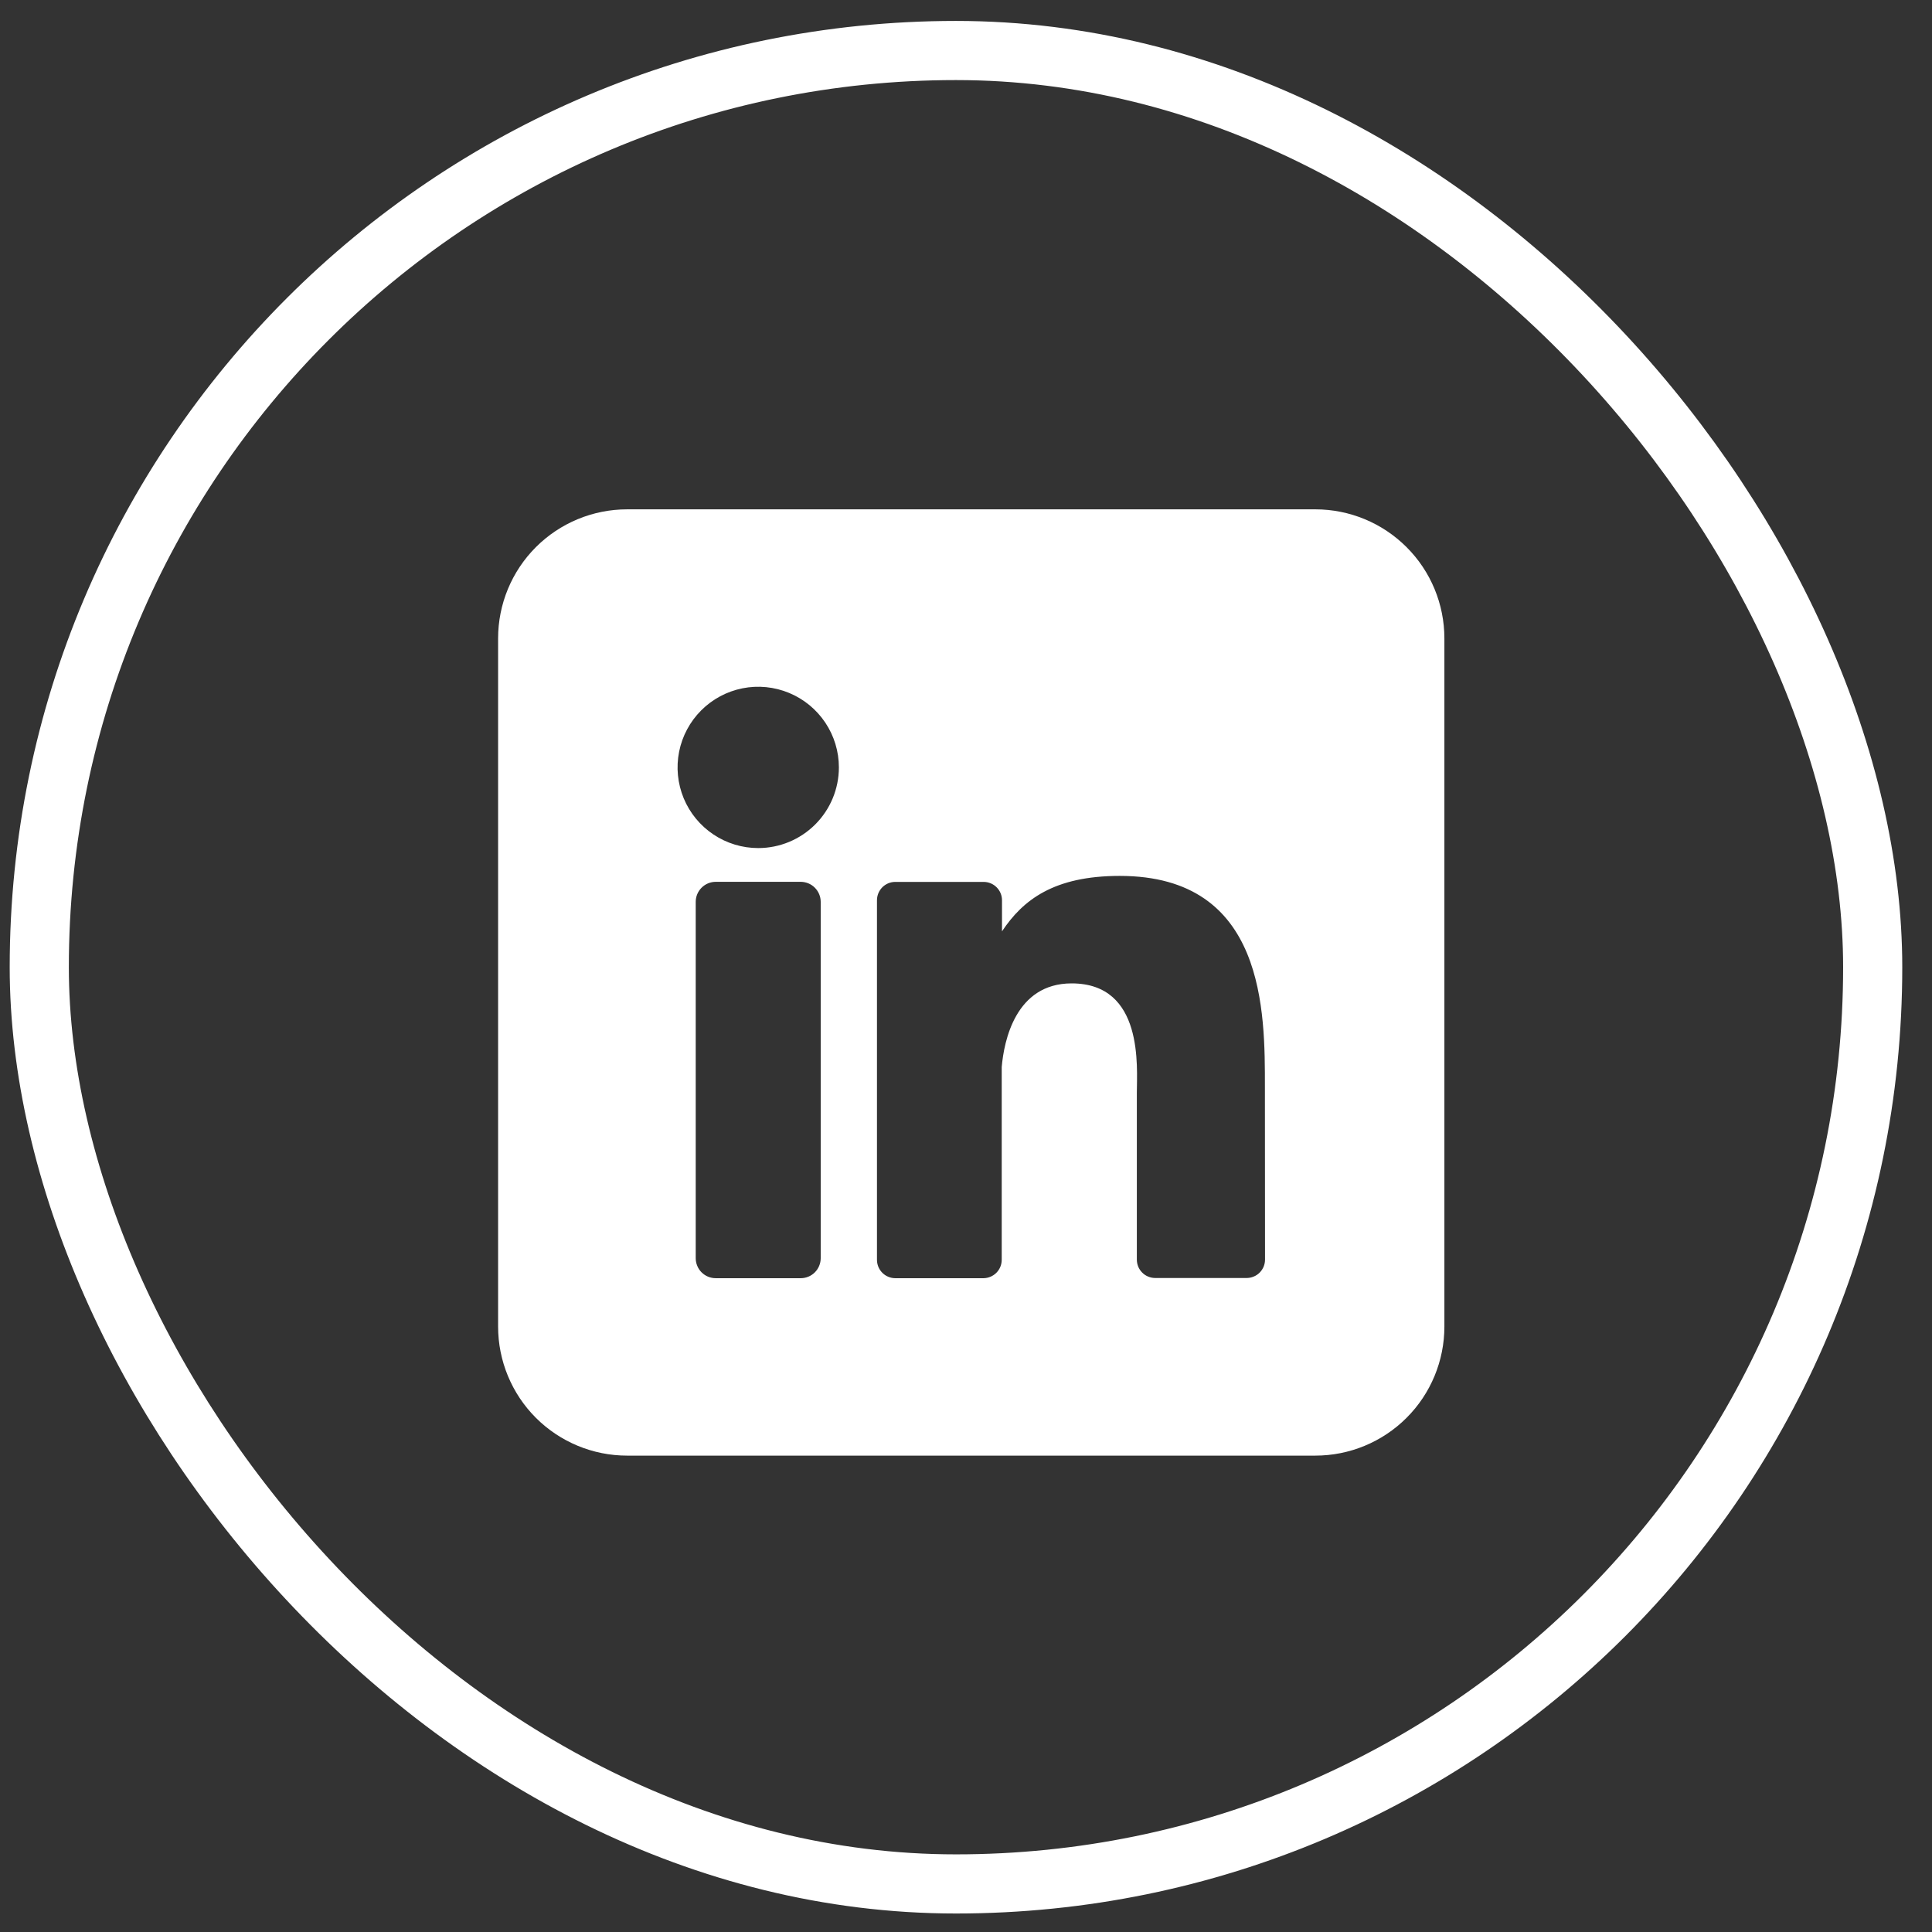
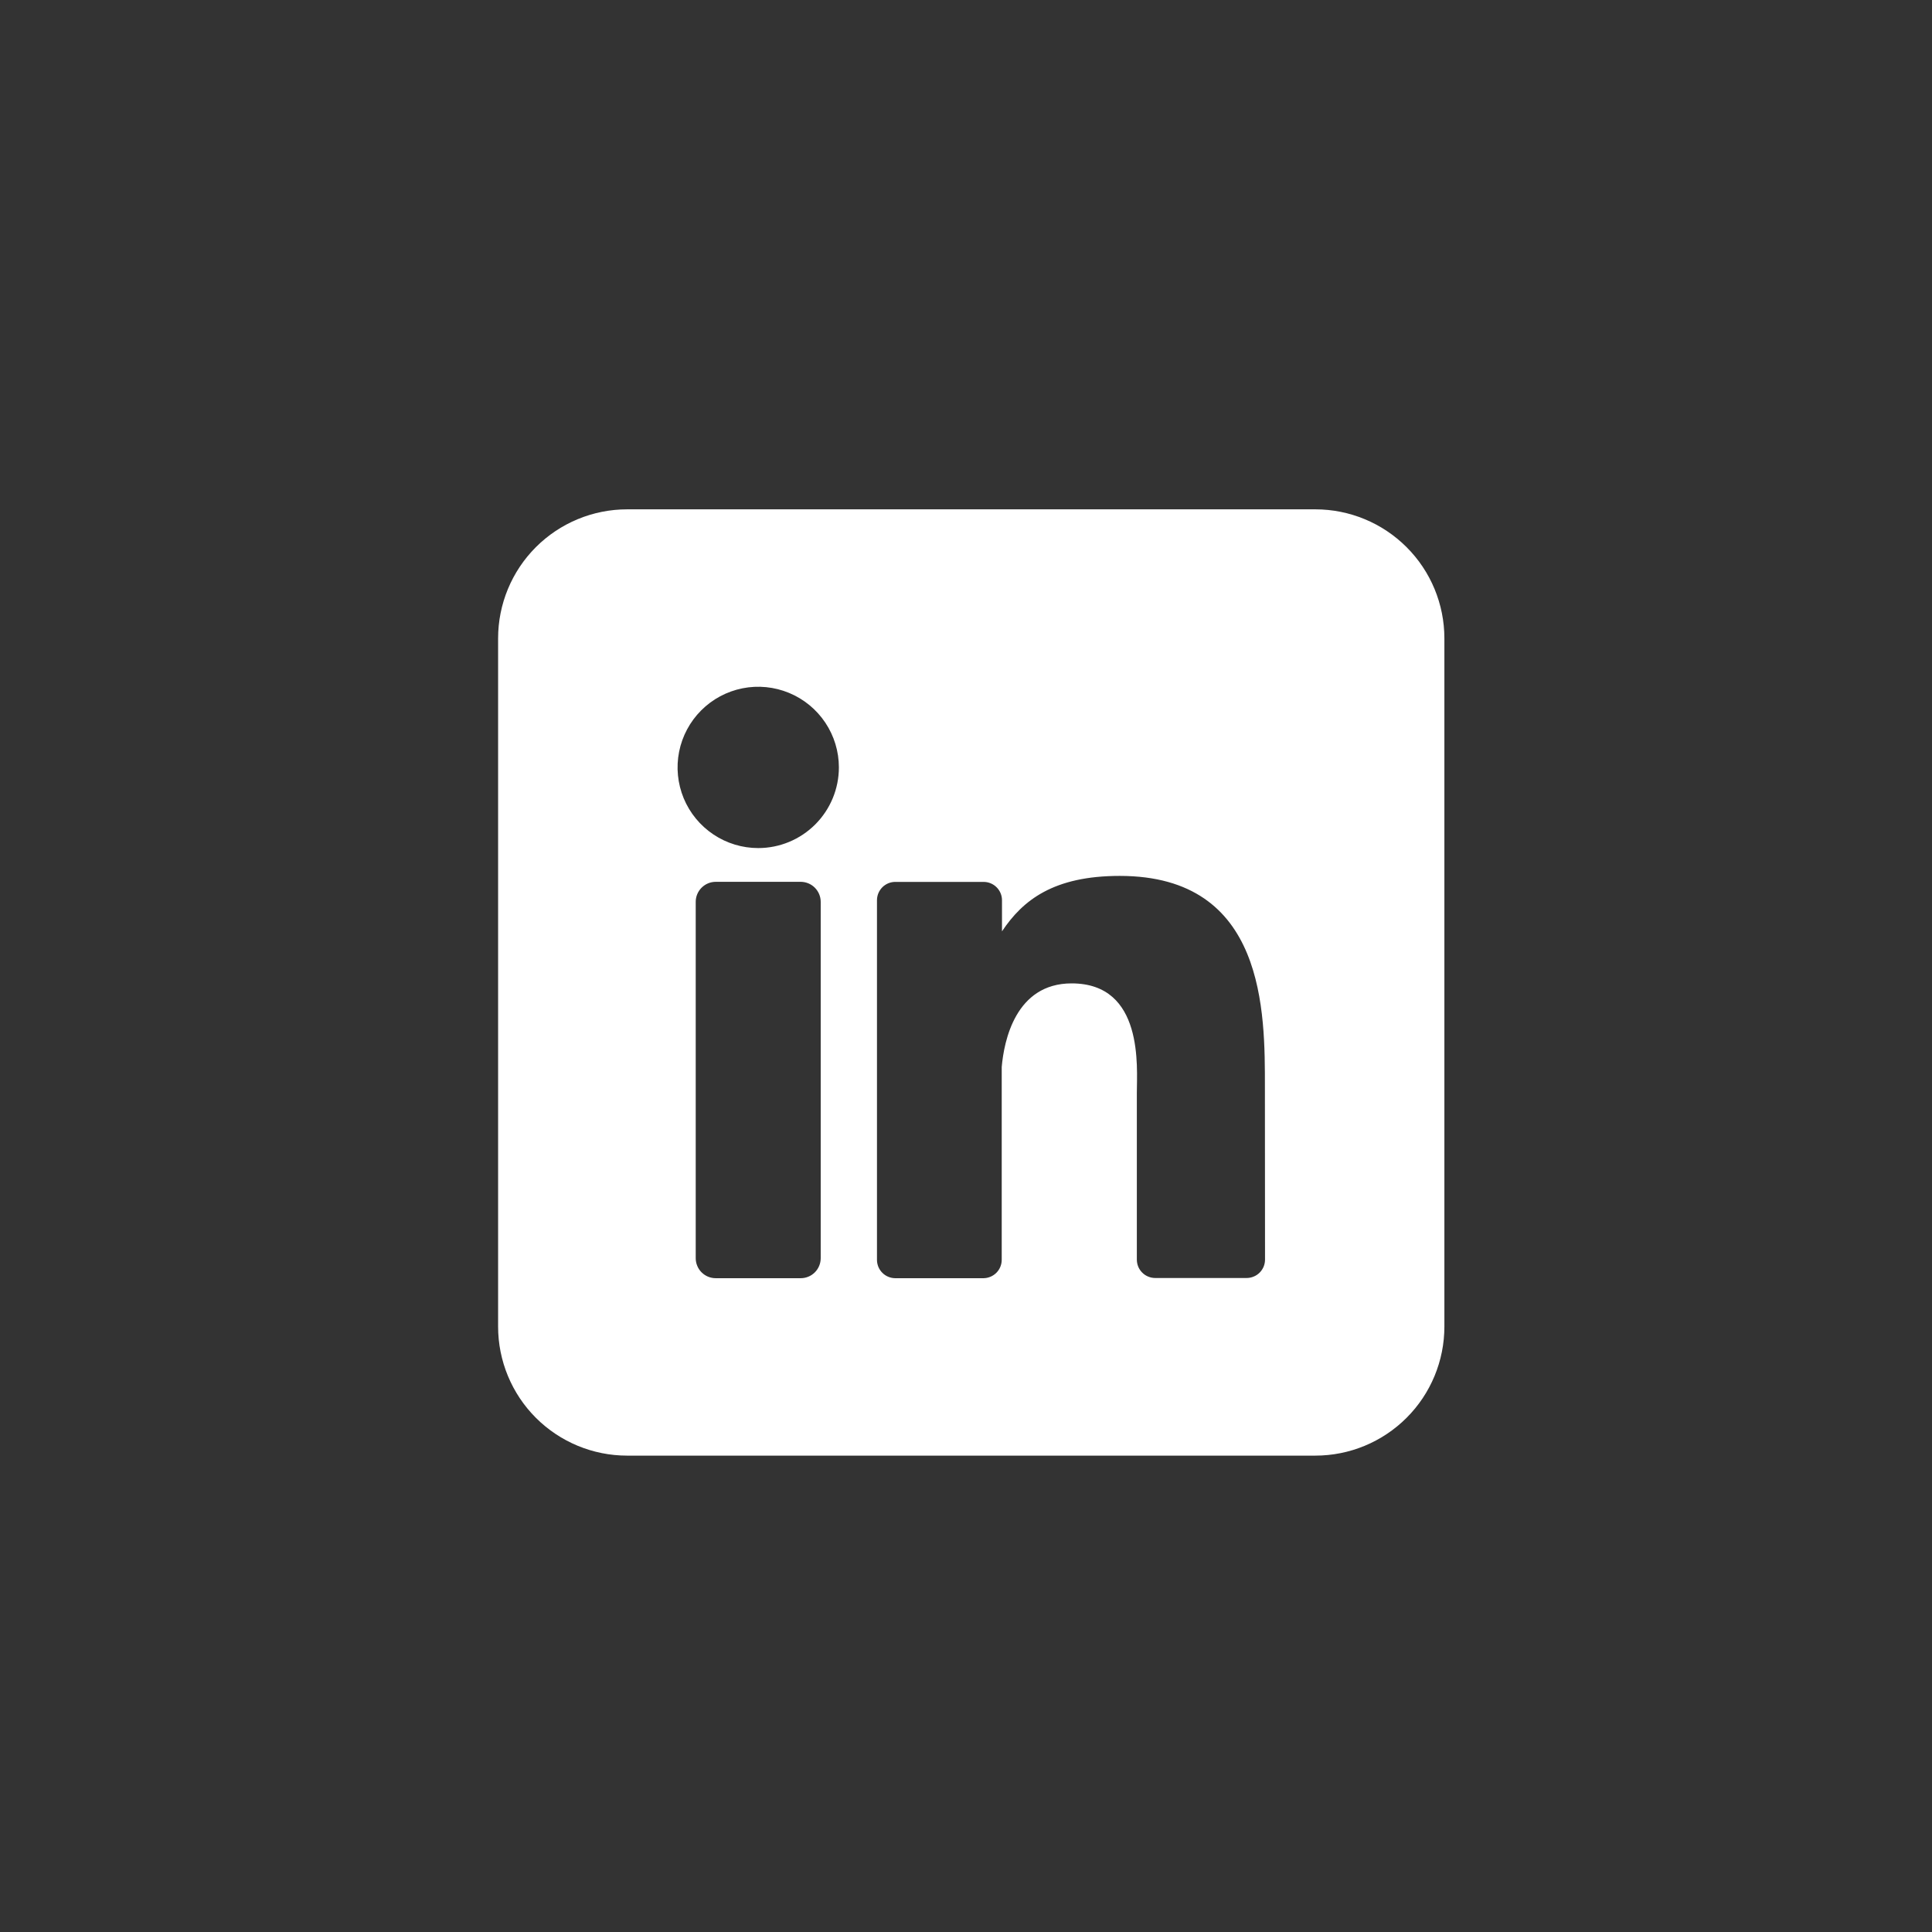
<svg xmlns="http://www.w3.org/2000/svg" width="49" height="49" viewBox="0 0 49 49" fill="none">
  <rect x="0" y="0" width="49" height="49" fill="#333333" stroke="none" />
-   <rect x="0.996" y="1.281" width="46.5" height="46.5" rx="23.25" stroke="white" stroke-width="1.5" />
  <g clip-path="url(#clip0_618_464)">
    <path d="M33.36 12.918H15.905C15.038 12.918 14.205 13.263 13.591 13.877C12.978 14.49 12.633 15.323 12.633 16.191V33.645C12.633 34.513 12.978 35.346 13.591 35.959C14.205 36.573 15.038 36.918 15.905 36.918H33.36C34.228 36.918 35.06 36.573 35.674 35.959C36.288 35.346 36.633 34.513 36.633 33.645V16.191C36.633 15.323 36.288 14.49 35.674 13.877C35.06 13.263 34.228 12.918 33.36 12.918ZM20.815 31.911C20.815 31.977 20.802 32.043 20.776 32.105C20.751 32.166 20.714 32.222 20.667 32.269C20.62 32.316 20.564 32.354 20.503 32.379C20.441 32.405 20.375 32.418 20.309 32.418H18.153C18.086 32.418 18.02 32.405 17.959 32.38C17.897 32.354 17.841 32.317 17.794 32.27C17.747 32.223 17.709 32.167 17.684 32.105C17.658 32.043 17.645 31.977 17.645 31.911V22.872C17.645 22.738 17.699 22.609 17.794 22.514C17.889 22.419 18.018 22.365 18.153 22.365H20.309C20.443 22.366 20.572 22.419 20.666 22.514C20.761 22.609 20.815 22.738 20.815 22.872V31.911ZM19.23 21.509C18.826 21.509 18.43 21.389 18.094 21.164C17.757 20.939 17.495 20.62 17.34 20.246C17.186 19.872 17.145 19.461 17.224 19.064C17.303 18.668 17.498 18.303 17.784 18.017C18.07 17.731 18.434 17.536 18.831 17.457C19.228 17.378 19.639 17.419 20.013 17.574C20.387 17.729 20.706 17.991 20.931 18.327C21.156 18.663 21.276 19.059 21.276 19.463C21.276 20.006 21.06 20.526 20.676 20.91C20.293 21.293 19.773 21.509 19.23 21.509ZM32.084 31.946C32.084 32.007 32.072 32.068 32.049 32.125C32.025 32.181 31.991 32.233 31.948 32.276C31.904 32.32 31.853 32.354 31.796 32.377C31.739 32.401 31.679 32.413 31.617 32.413H29.299C29.238 32.413 29.177 32.401 29.12 32.377C29.064 32.354 29.012 32.32 28.969 32.276C28.926 32.233 28.891 32.181 28.868 32.125C28.845 32.068 28.833 32.007 28.833 31.946V27.712C28.833 27.079 29.018 24.941 27.179 24.941C25.754 24.941 25.463 26.404 25.406 27.062V31.952C25.406 32.074 25.358 32.192 25.272 32.279C25.186 32.366 25.069 32.416 24.946 32.418H22.707C22.646 32.418 22.586 32.406 22.529 32.382C22.473 32.359 22.421 32.325 22.378 32.281C22.335 32.238 22.301 32.187 22.277 32.13C22.254 32.073 22.242 32.013 22.242 31.952V22.833C22.242 22.772 22.254 22.711 22.277 22.655C22.301 22.598 22.335 22.547 22.378 22.503C22.421 22.46 22.473 22.426 22.529 22.402C22.586 22.379 22.646 22.367 22.707 22.367H24.946C25.07 22.367 25.189 22.416 25.276 22.503C25.364 22.591 25.413 22.709 25.413 22.833V23.621C25.942 22.826 26.726 22.215 28.399 22.215C32.105 22.215 32.081 25.676 32.081 27.577L32.084 31.946Z" fill="white" />
  </g>
  <defs>
    <clipPath id="clip0_618_464">
      <rect width="24" height="24" fill="white" transform="translate(12.633 12.918)" />
    </clipPath>
  </defs>
</svg>